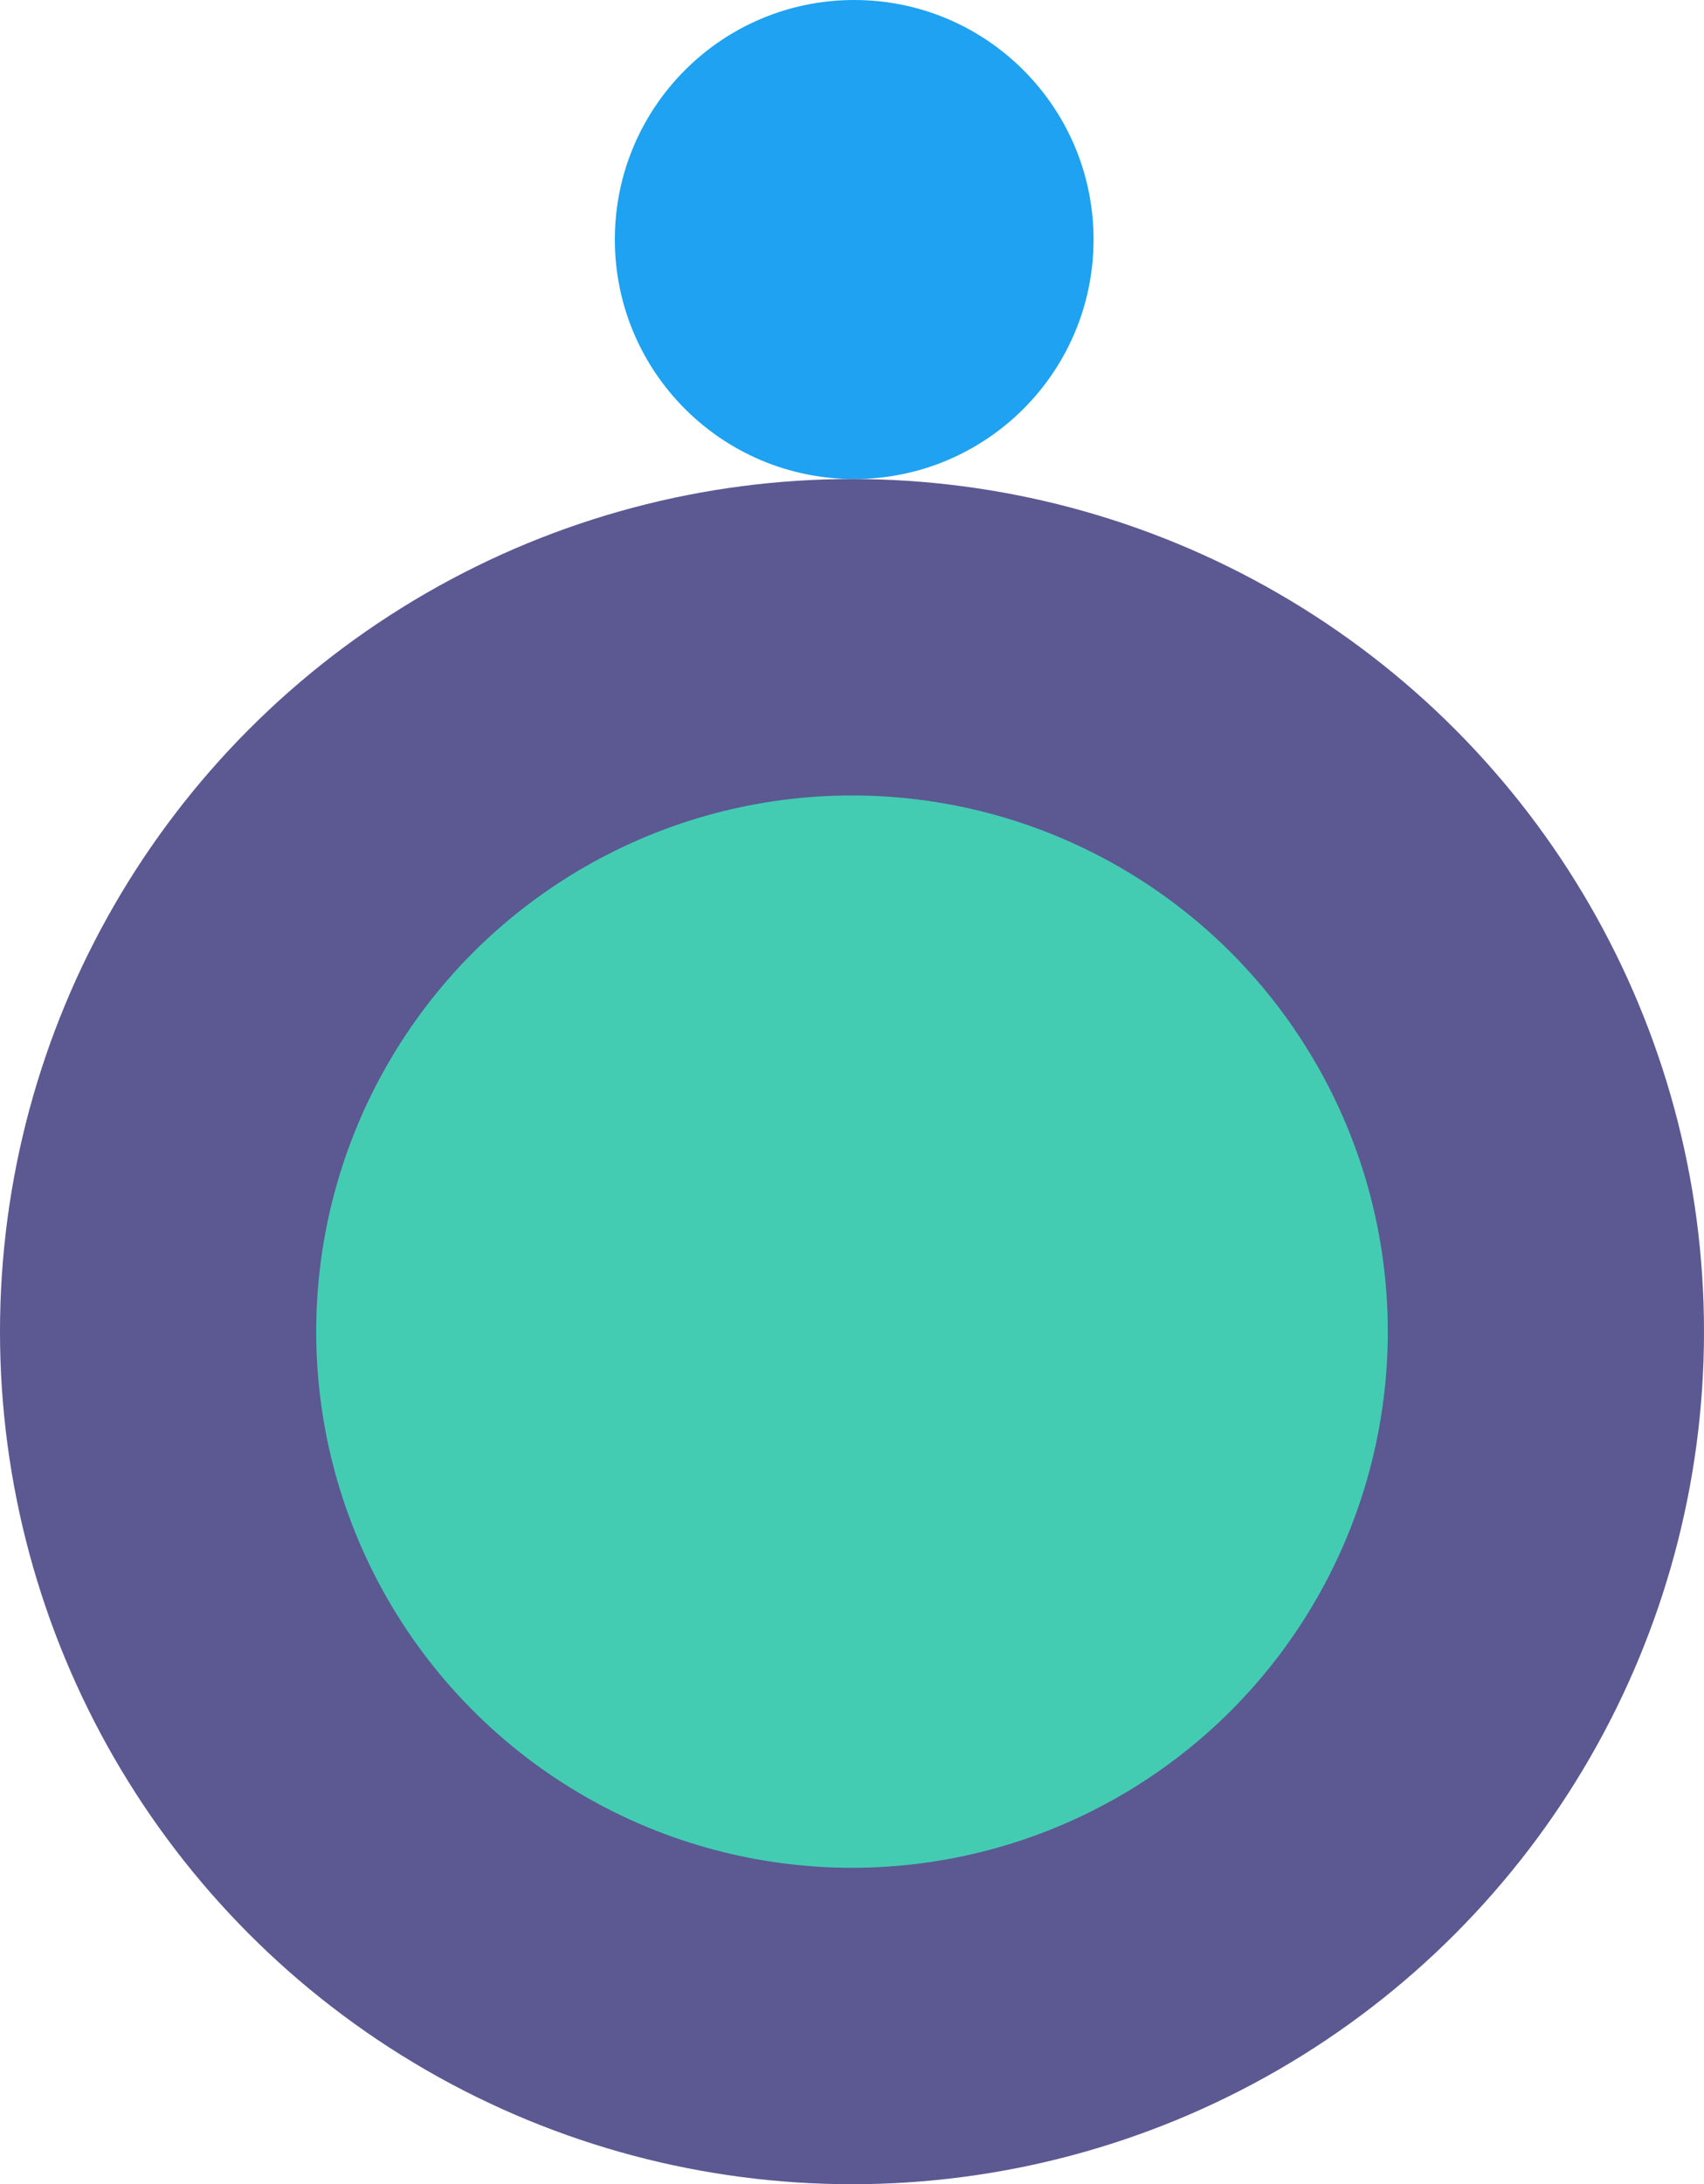
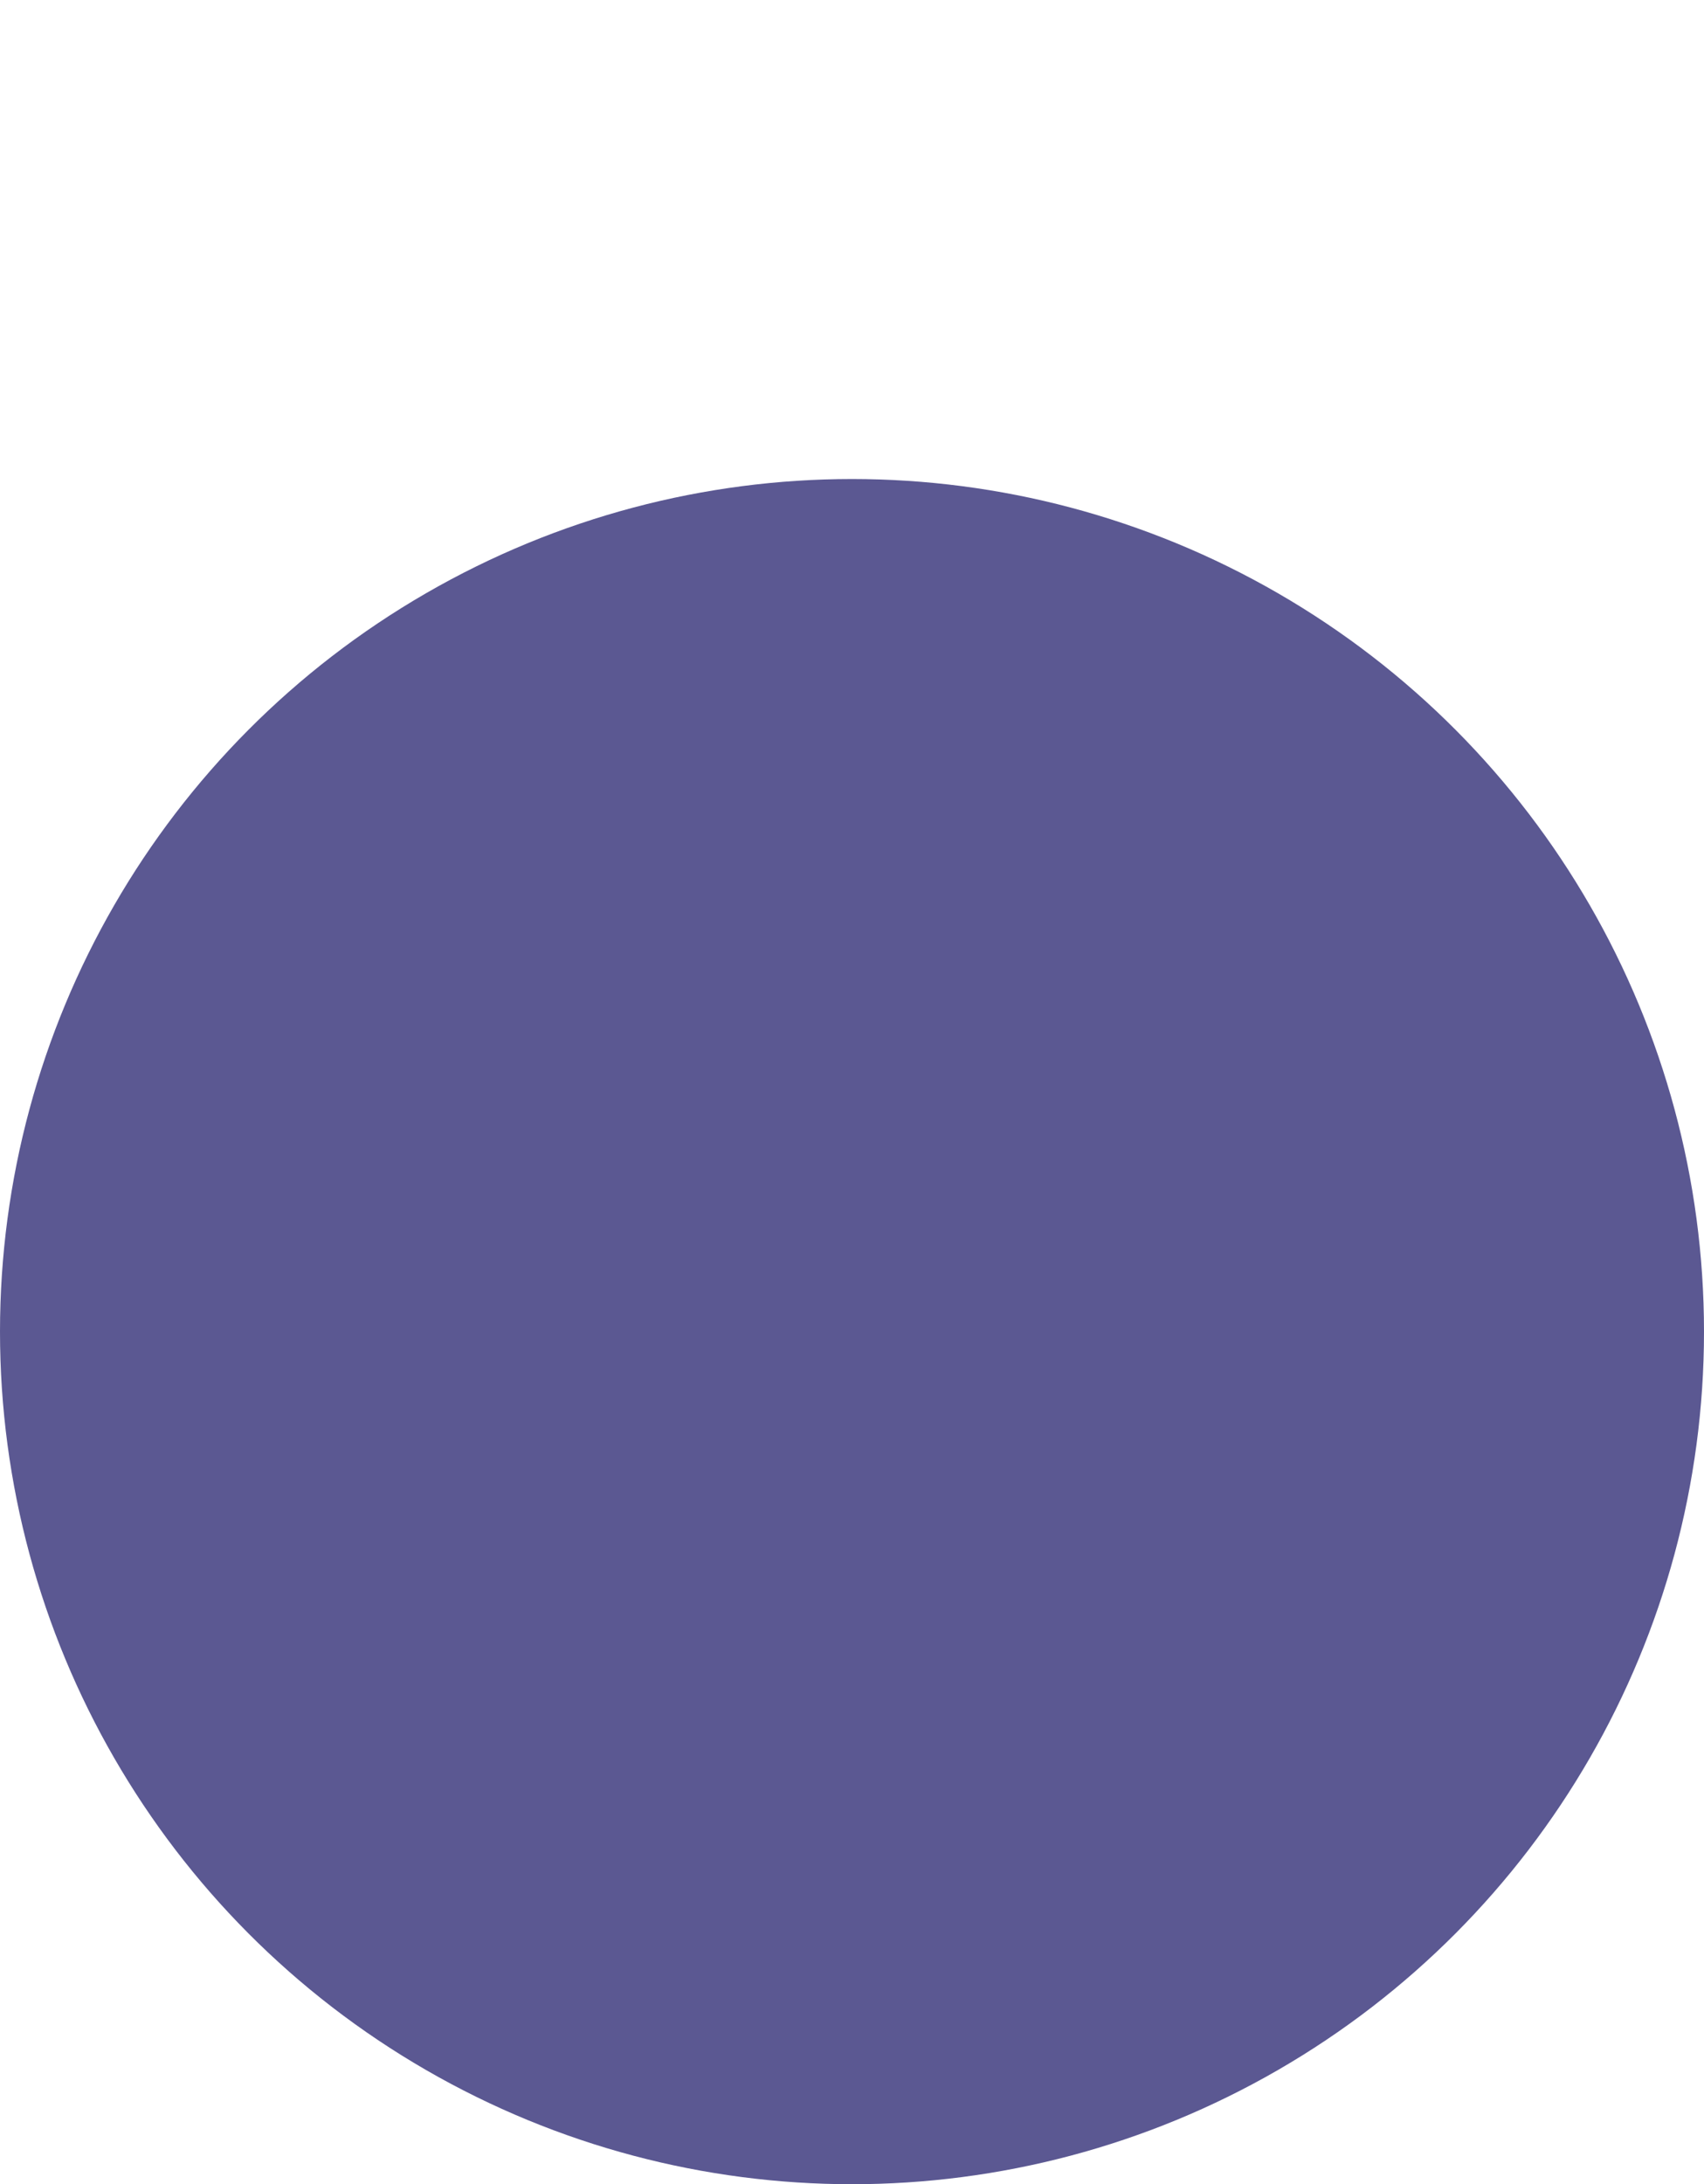
<svg xmlns="http://www.w3.org/2000/svg" width="388" height="497">
  <g data-name="Groupe 3718" transform="translate(39 -2487)">
-     <circle data-name="Ellipse 235" cx="54.5" cy="54.5" r="54.5" transform="translate(101 2487)" fill="#1ea2f1" />
    <circle data-name="Ellipse 238" cx="194" cy="194" r="194" transform="translate(-39 2596)" fill="#464384" opacity=".886" />
-     <circle data-name="Ellipse 239" cx="122" cy="122" r="122" transform="translate(33 2668)" fill="#44ccb2" />
  </g>
</svg>